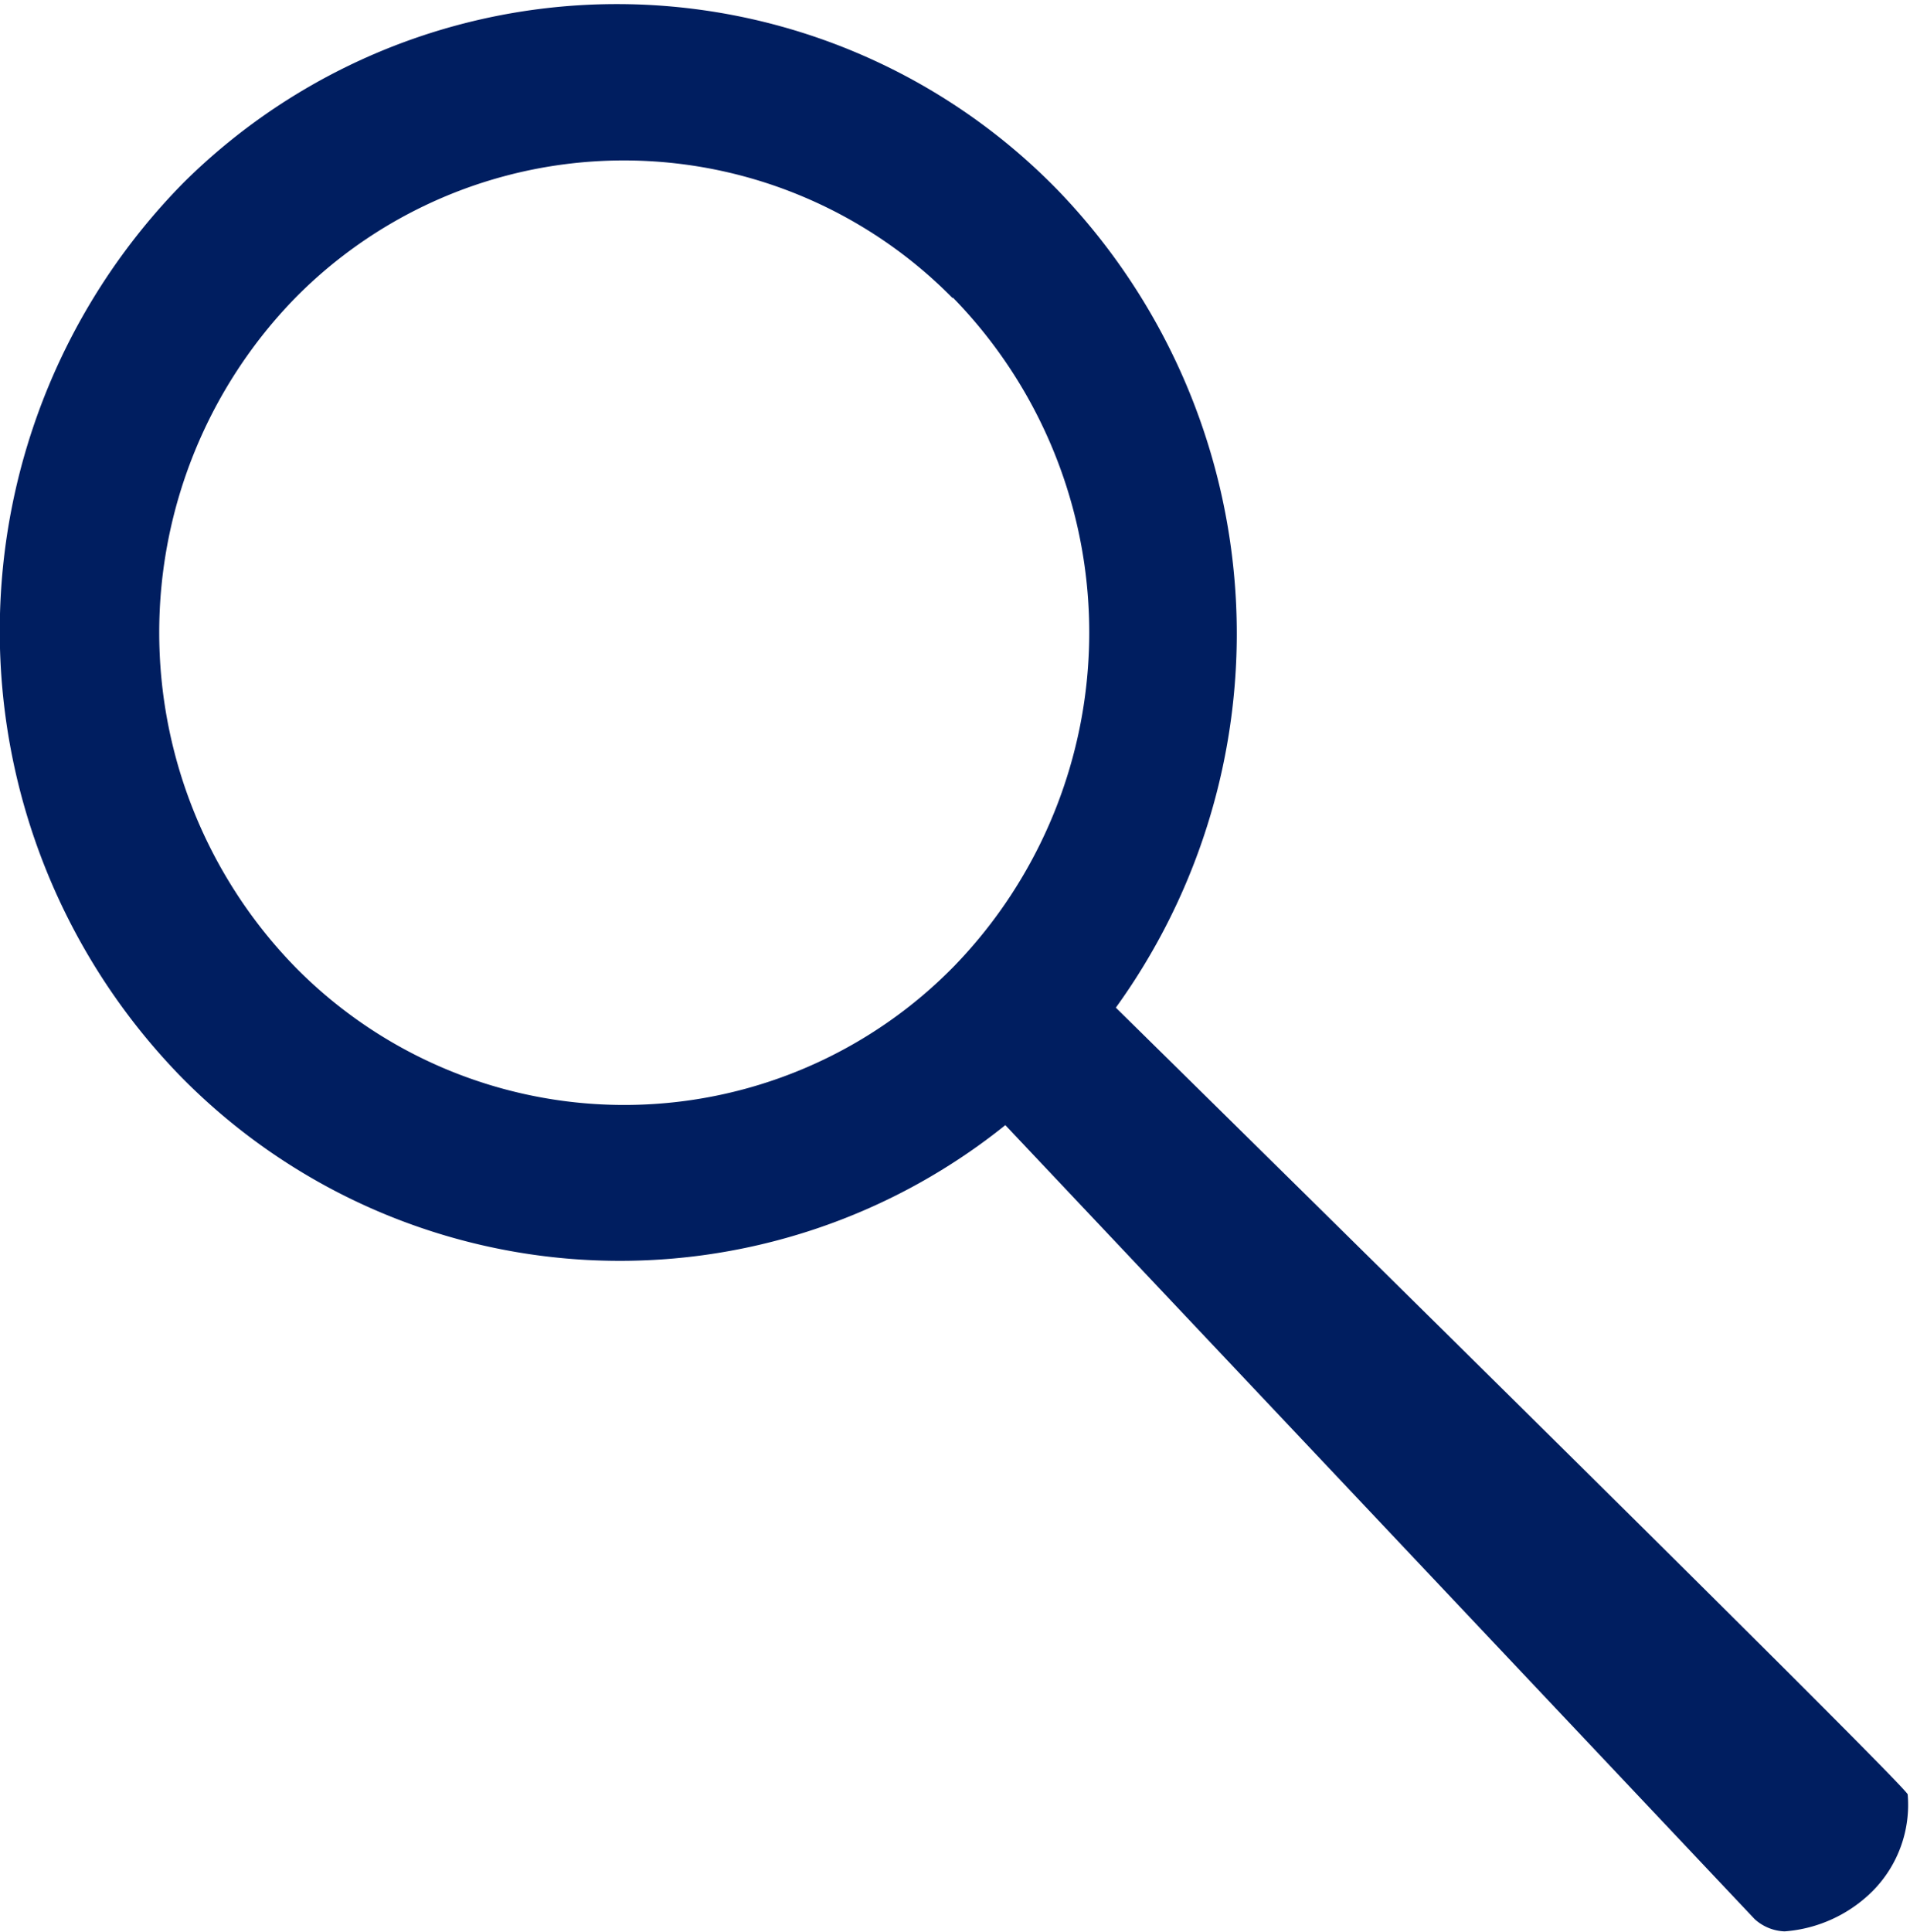
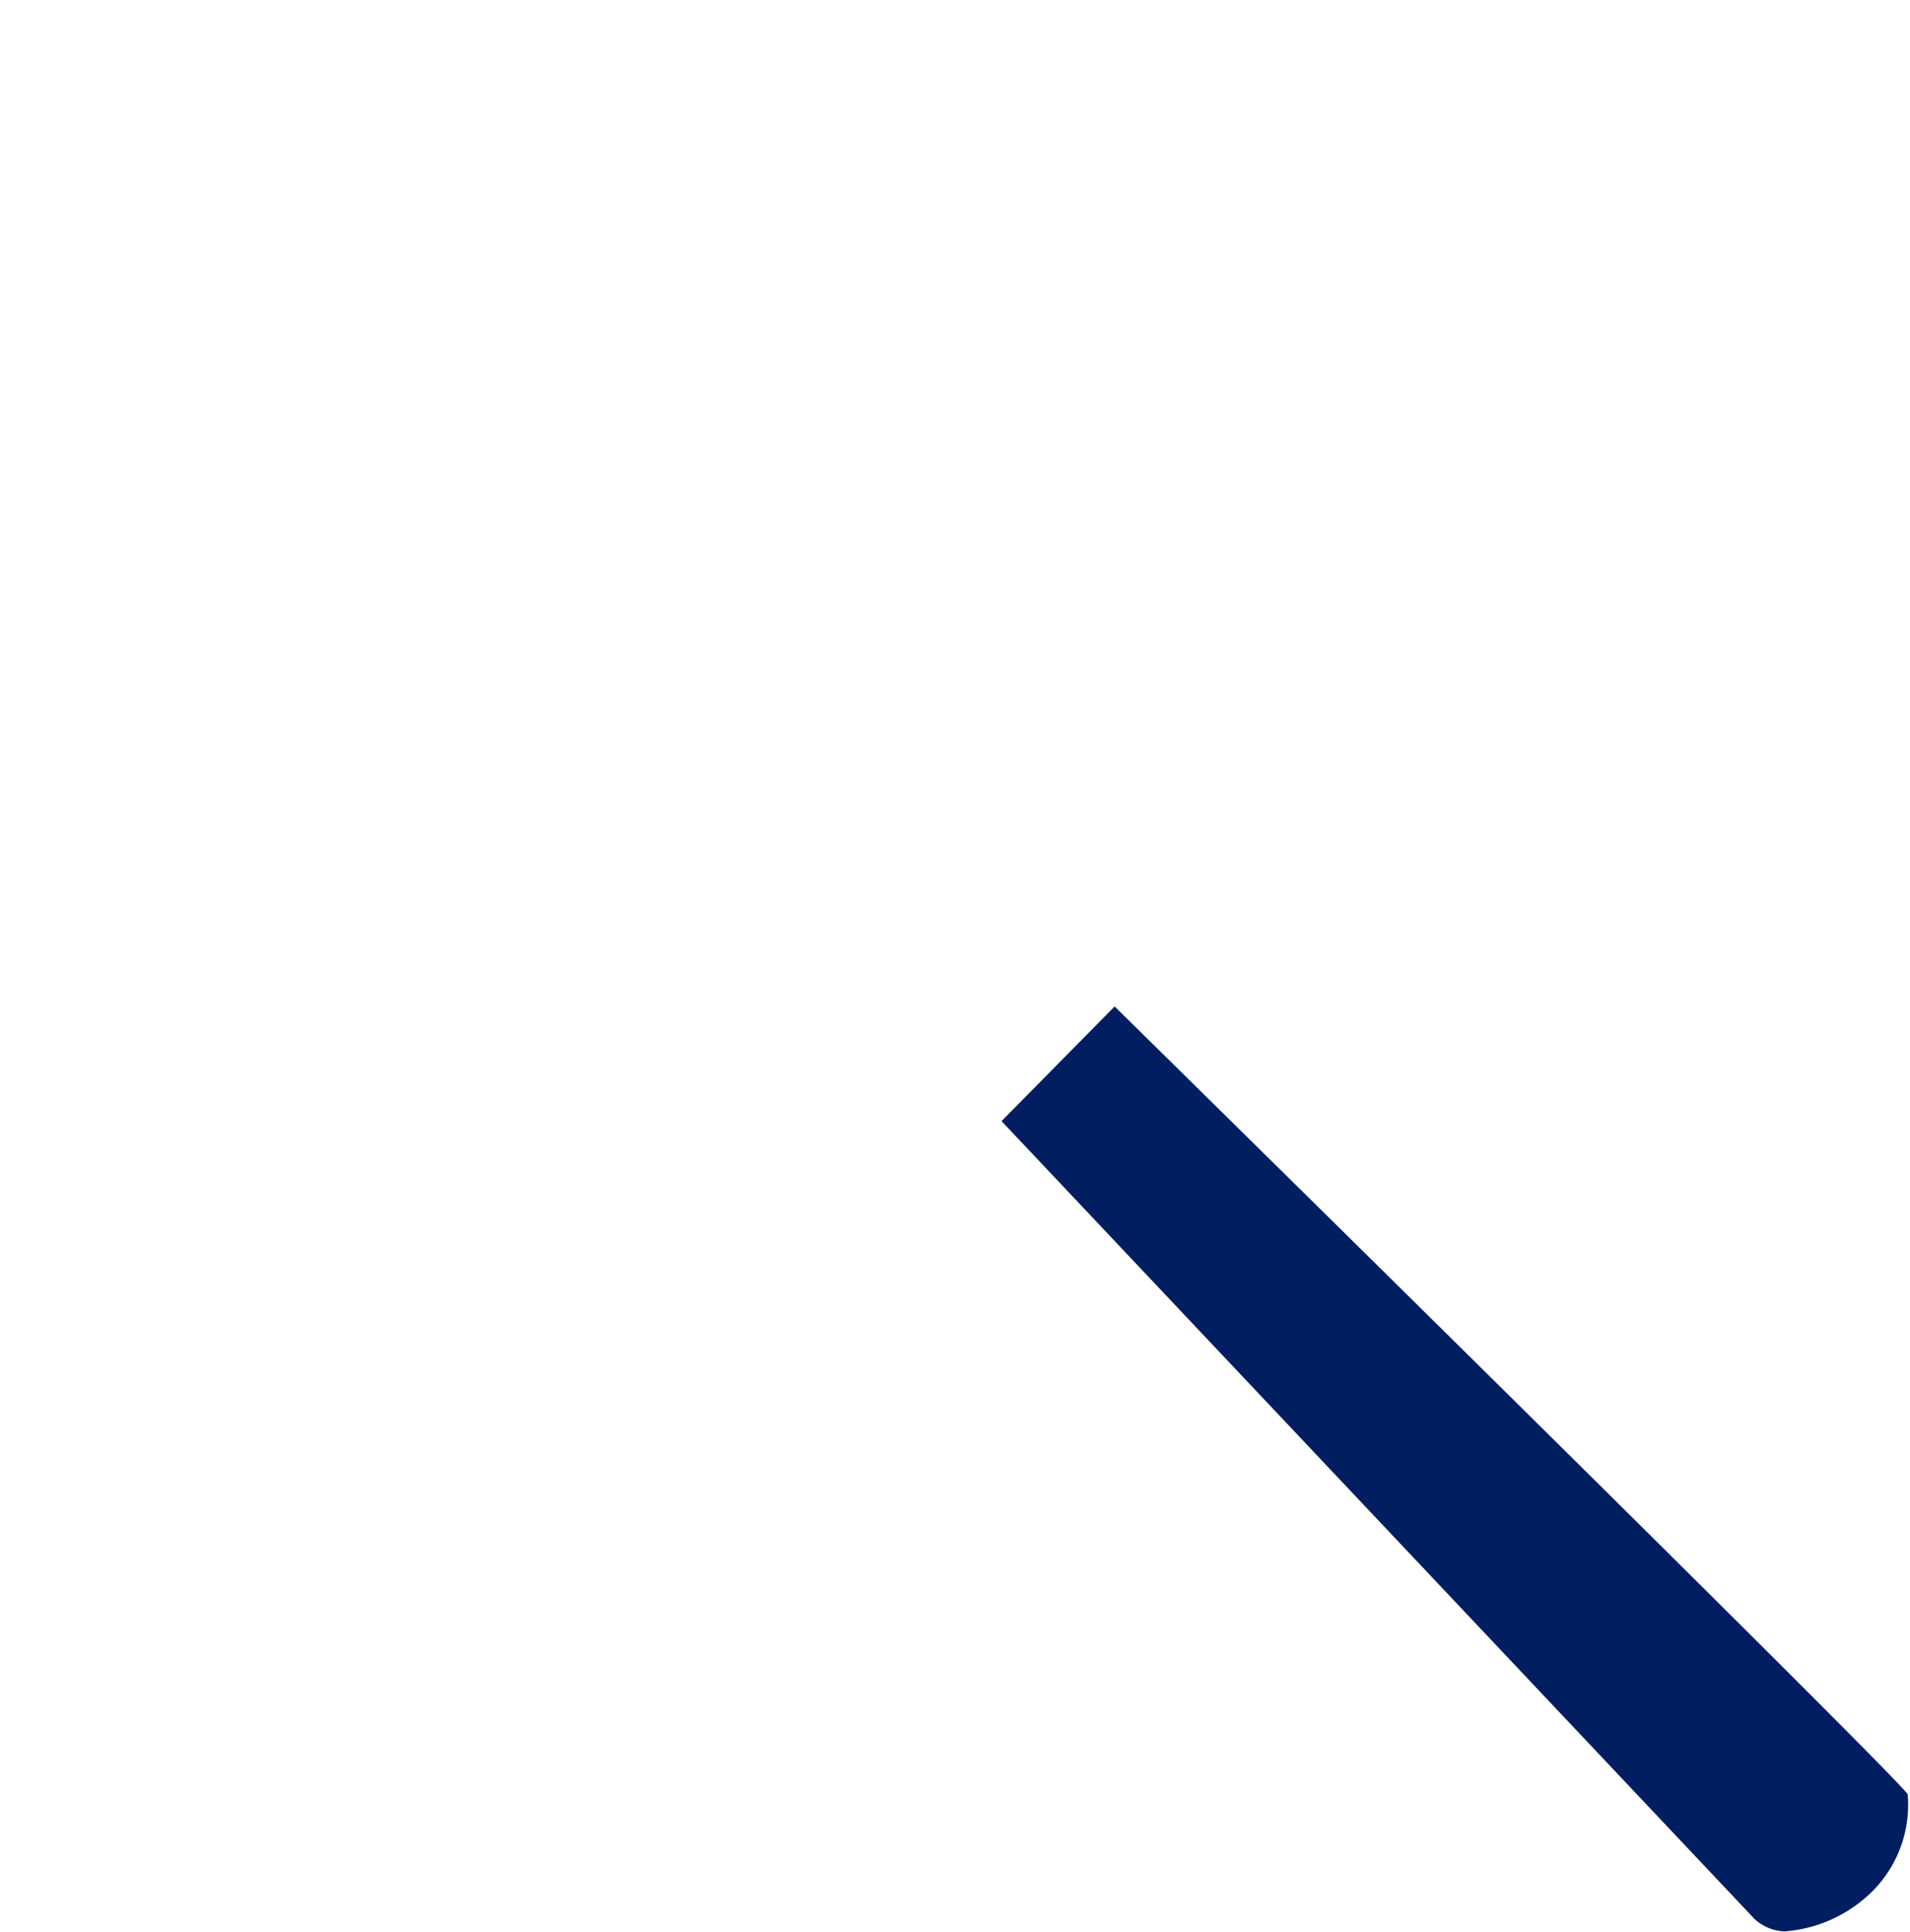
<svg xmlns="http://www.w3.org/2000/svg" viewBox="0 0 24.83 25.11">
  <defs>
    <style>.cls-1{fill:none;}.cls-2{clip-path:url(#clip-path);}.cls-3{fill:#001E60;}</style>
    <clipPath id="clip-path" transform="translate(-0.03 -0.78)">
-       <rect class="cls-1" x="-0.21" y="0.25" width="25.96" height="25.5" transform="translate(-0.25 25.75) rotate(-89.91)" />
-     </clipPath>
+       </clipPath>
  </defs>
  <title>Asset 2</title>
  <g id="Layer_2" data-name="Layer 2">
    <g id="Layer_1-2" data-name="Layer 1">
      <g class="cls-2">
-         <path class="cls-3" d="M2.42,3.15a8.3,8.3,0,0,0-.06,11.6,8,8,0,0,0,10.84.57l0,0a6.66,6.66,0,0,0,1.16-1.21,8.3,8.3,0,0,0-.59-10.87A8,8,0,0,0,2.42,3.15m10,1.5a6.23,6.23,0,0,1,0,8.7,6,6,0,0,1-8.55,0,6.23,6.23,0,0,1,0-8.7,6,6,0,0,1,8.54,0" transform="translate(-0.03 -0.78)" />
-       </g>
-       <path class="cls-3" d="M22.84,25.72a.61.61,0,0,0,.39.16,1.81,1.81,0,0,0,1.15-.53,1.59,1.59,0,0,0,.45-1.25c0-.1-10.31-10.24-10.31-10.24l-1.47,1.49Z" transform="translate(-0.03 -0.78)" />
+         </g>
+       <path class="cls-3" d="M22.84,25.72a.61.61,0,0,0,.39.16,1.81,1.81,0,0,0,1.15-.53,1.59,1.59,0,0,0,.45-1.25c0-.1-10.31-10.24-10.31-10.24l-1.47,1.49" transform="translate(-0.03 -0.78)" />
    </g>
  </g>
</svg>